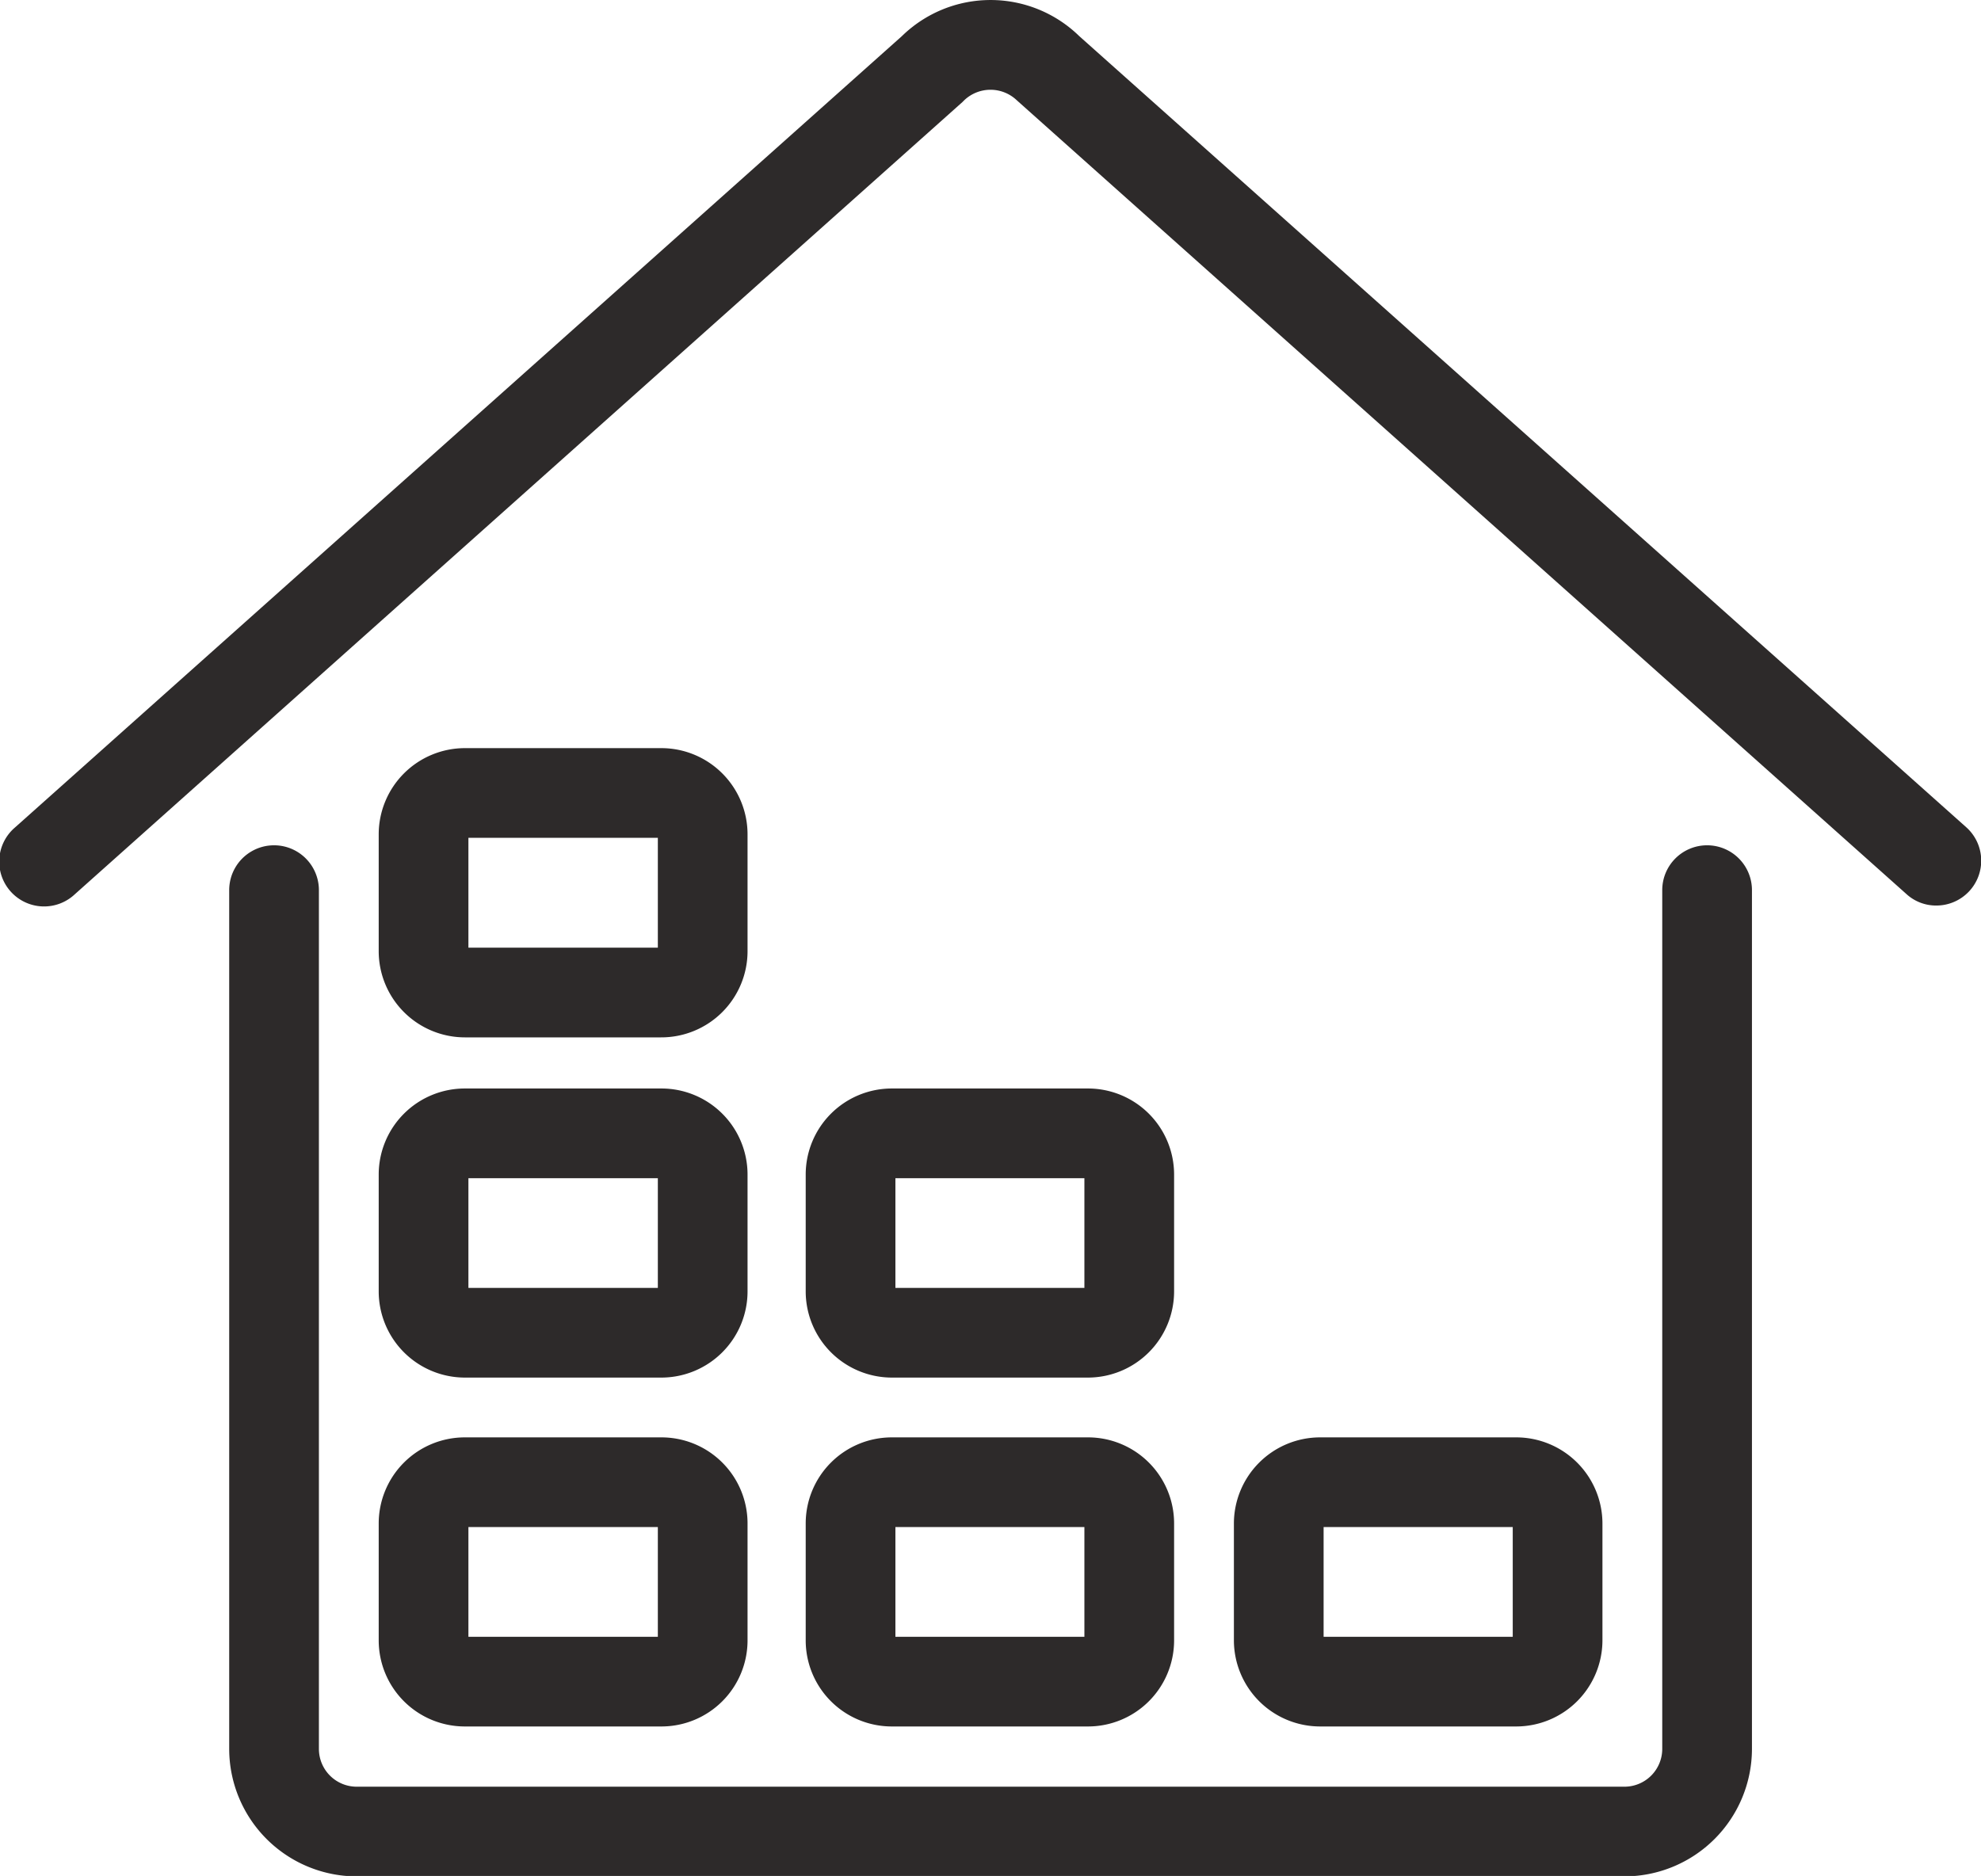
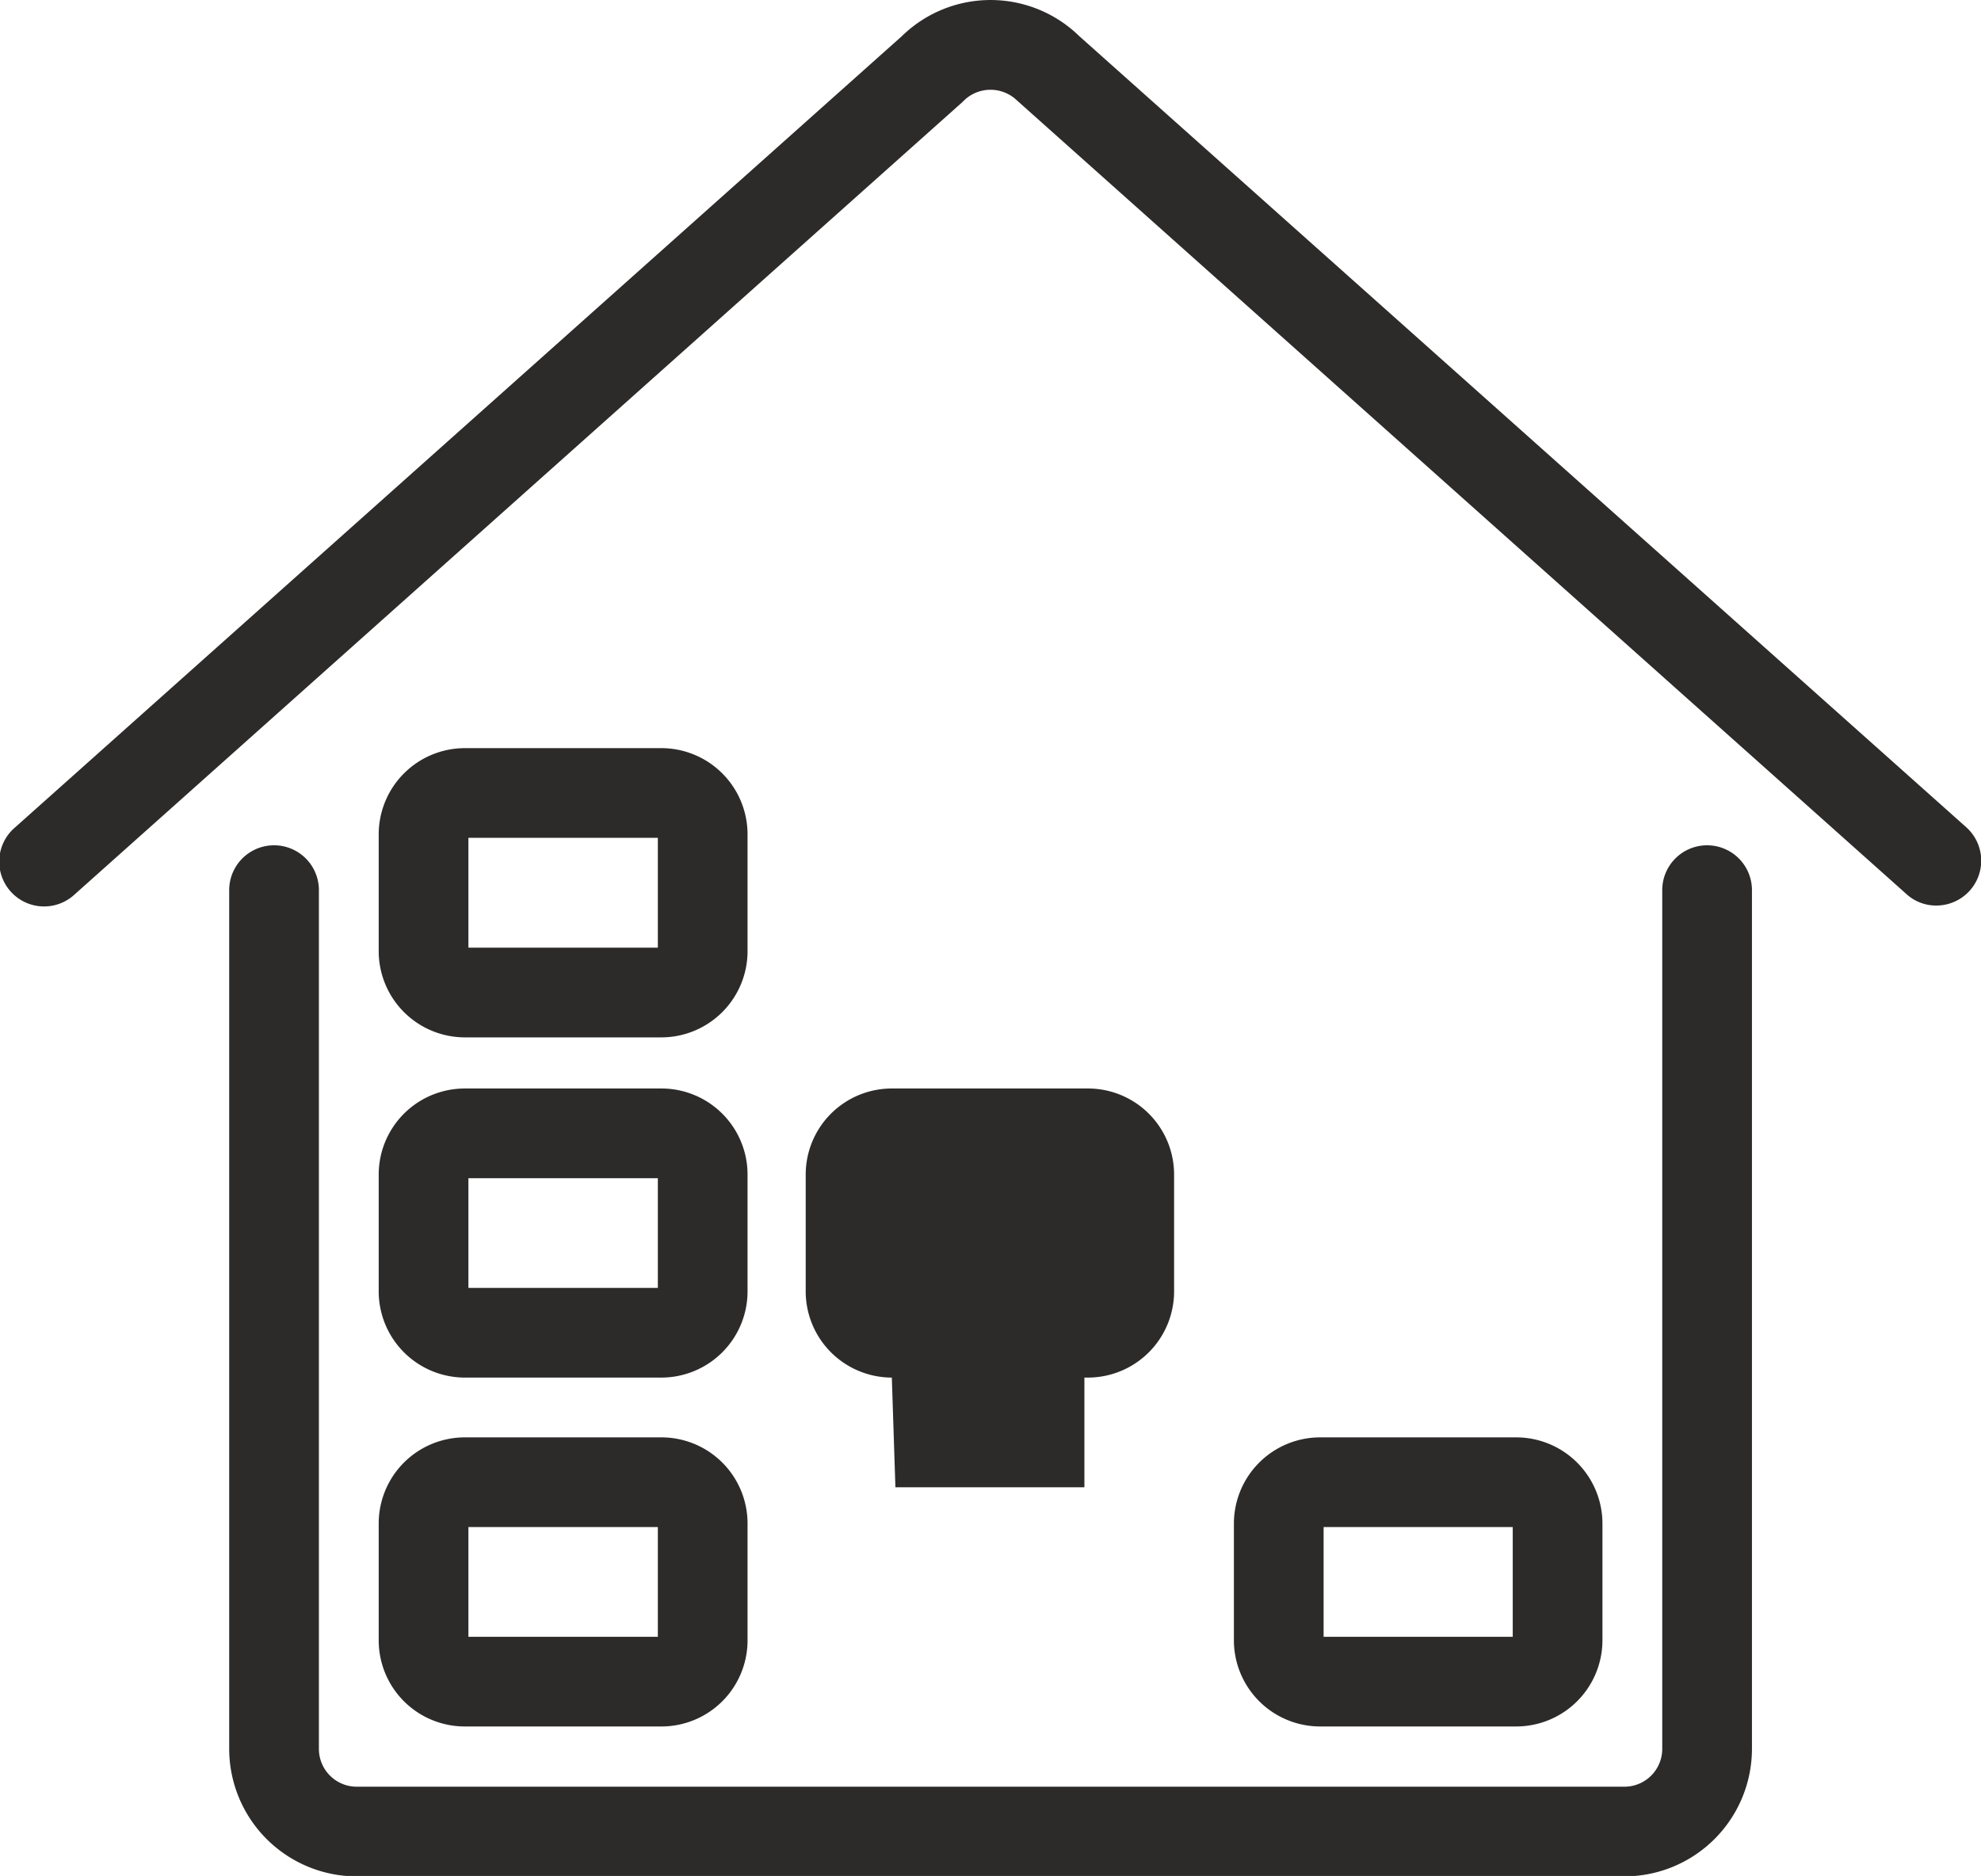
<svg xmlns="http://www.w3.org/2000/svg" viewBox="0 0 132.5 125.5">
  <defs>
    <style>.cls-1{fill:#2d2a2a;}</style>
  </defs>
  <g id="Layer_2" data-name="Layer 2">
    <g id="Layer_1-2" data-name="Layer 1">
      <path class="cls-1" d="M114.18,56.55a3,3,0,0,0-3,3V117a2.53,2.53,0,0,1-2.53,2.53H23.86A2.53,2.53,0,0,1,21.33,117V59.55a3,3,0,0,0-6,0V117a8.54,8.54,0,0,0,8.53,8.53h84.79a8.54,8.54,0,0,0,8.53-8.53V59.55A3,3,0,0,0,114.18,56.55Z" />
      <path class="cls-1" d="M72.19,2.42a8.49,8.49,0,0,0-11.87,0L1,55.36a3,3,0,1,0,4,4.47l59.37-53,.12-.12a2.55,2.55,0,0,1,3.52,0l59.5,53.1a2.93,2.93,0,0,0,2,.77,3,3,0,0,0,2-5.24Z" />
      <path class="cls-1" d="M25.33,109.74a5.76,5.76,0,0,0,5.76,5.76H44.21A5.76,5.76,0,0,0,50,109.74v-7.82a5.76,5.76,0,0,0-5.76-5.76H31.09a5.76,5.76,0,0,0-5.76,5.76Zm6-7.58H44v7.34H31.33Z" />
-       <path class="cls-1" d="M53.89,109.74a5.76,5.76,0,0,0,5.76,5.76H72.78a5.76,5.76,0,0,0,5.75-5.76v-7.82a5.76,5.76,0,0,0-5.75-5.76H59.65a5.76,5.76,0,0,0-5.76,5.76Zm6-7.58H72.53v7.34H59.89Z" />
      <path class="cls-1" d="M101.42,115.5a5.77,5.77,0,0,0,5.76-5.76v-7.82a5.77,5.77,0,0,0-5.76-5.76H88.29a5.77,5.77,0,0,0-5.76,5.76v7.82a5.77,5.77,0,0,0,5.76,5.76ZM88.53,102.16h12.65v7.34H88.53Z" />
      <path class="cls-1" d="M25.33,86.4a5.77,5.77,0,0,0,5.76,5.76H44.21A5.77,5.77,0,0,0,50,86.4V78.57a5.76,5.76,0,0,0-5.76-5.75H31.09a5.76,5.76,0,0,0-5.76,5.75Zm6-7.58H44v7.34H31.33Z" />
      <path class="cls-1" d="M31.09,69.4H44.21A5.77,5.77,0,0,0,50,63.64V55.81a5.77,5.77,0,0,0-5.76-5.76H31.09a5.77,5.77,0,0,0-5.76,5.76v7.83A5.77,5.77,0,0,0,31.09,69.4Zm.24-13.35H44V63.4H31.33Z" />
-       <path class="cls-1" d="M59.65,92.16H72.78a5.77,5.77,0,0,0,5.75-5.76V78.57a5.76,5.76,0,0,0-5.75-5.75H59.65a5.76,5.76,0,0,0-5.76,5.75V86.4A5.77,5.77,0,0,0,59.65,92.16Zm.24-13.34H72.53v7.34H59.89Z" />
+       <path class="cls-1" d="M59.65,92.16H72.78a5.77,5.77,0,0,0,5.75-5.76V78.57a5.76,5.76,0,0,0-5.75-5.75H59.65a5.76,5.76,0,0,0-5.76,5.75V86.4A5.77,5.77,0,0,0,59.65,92.16ZH72.53v7.34H59.89Z" />
    </g>
  </g>
</svg>